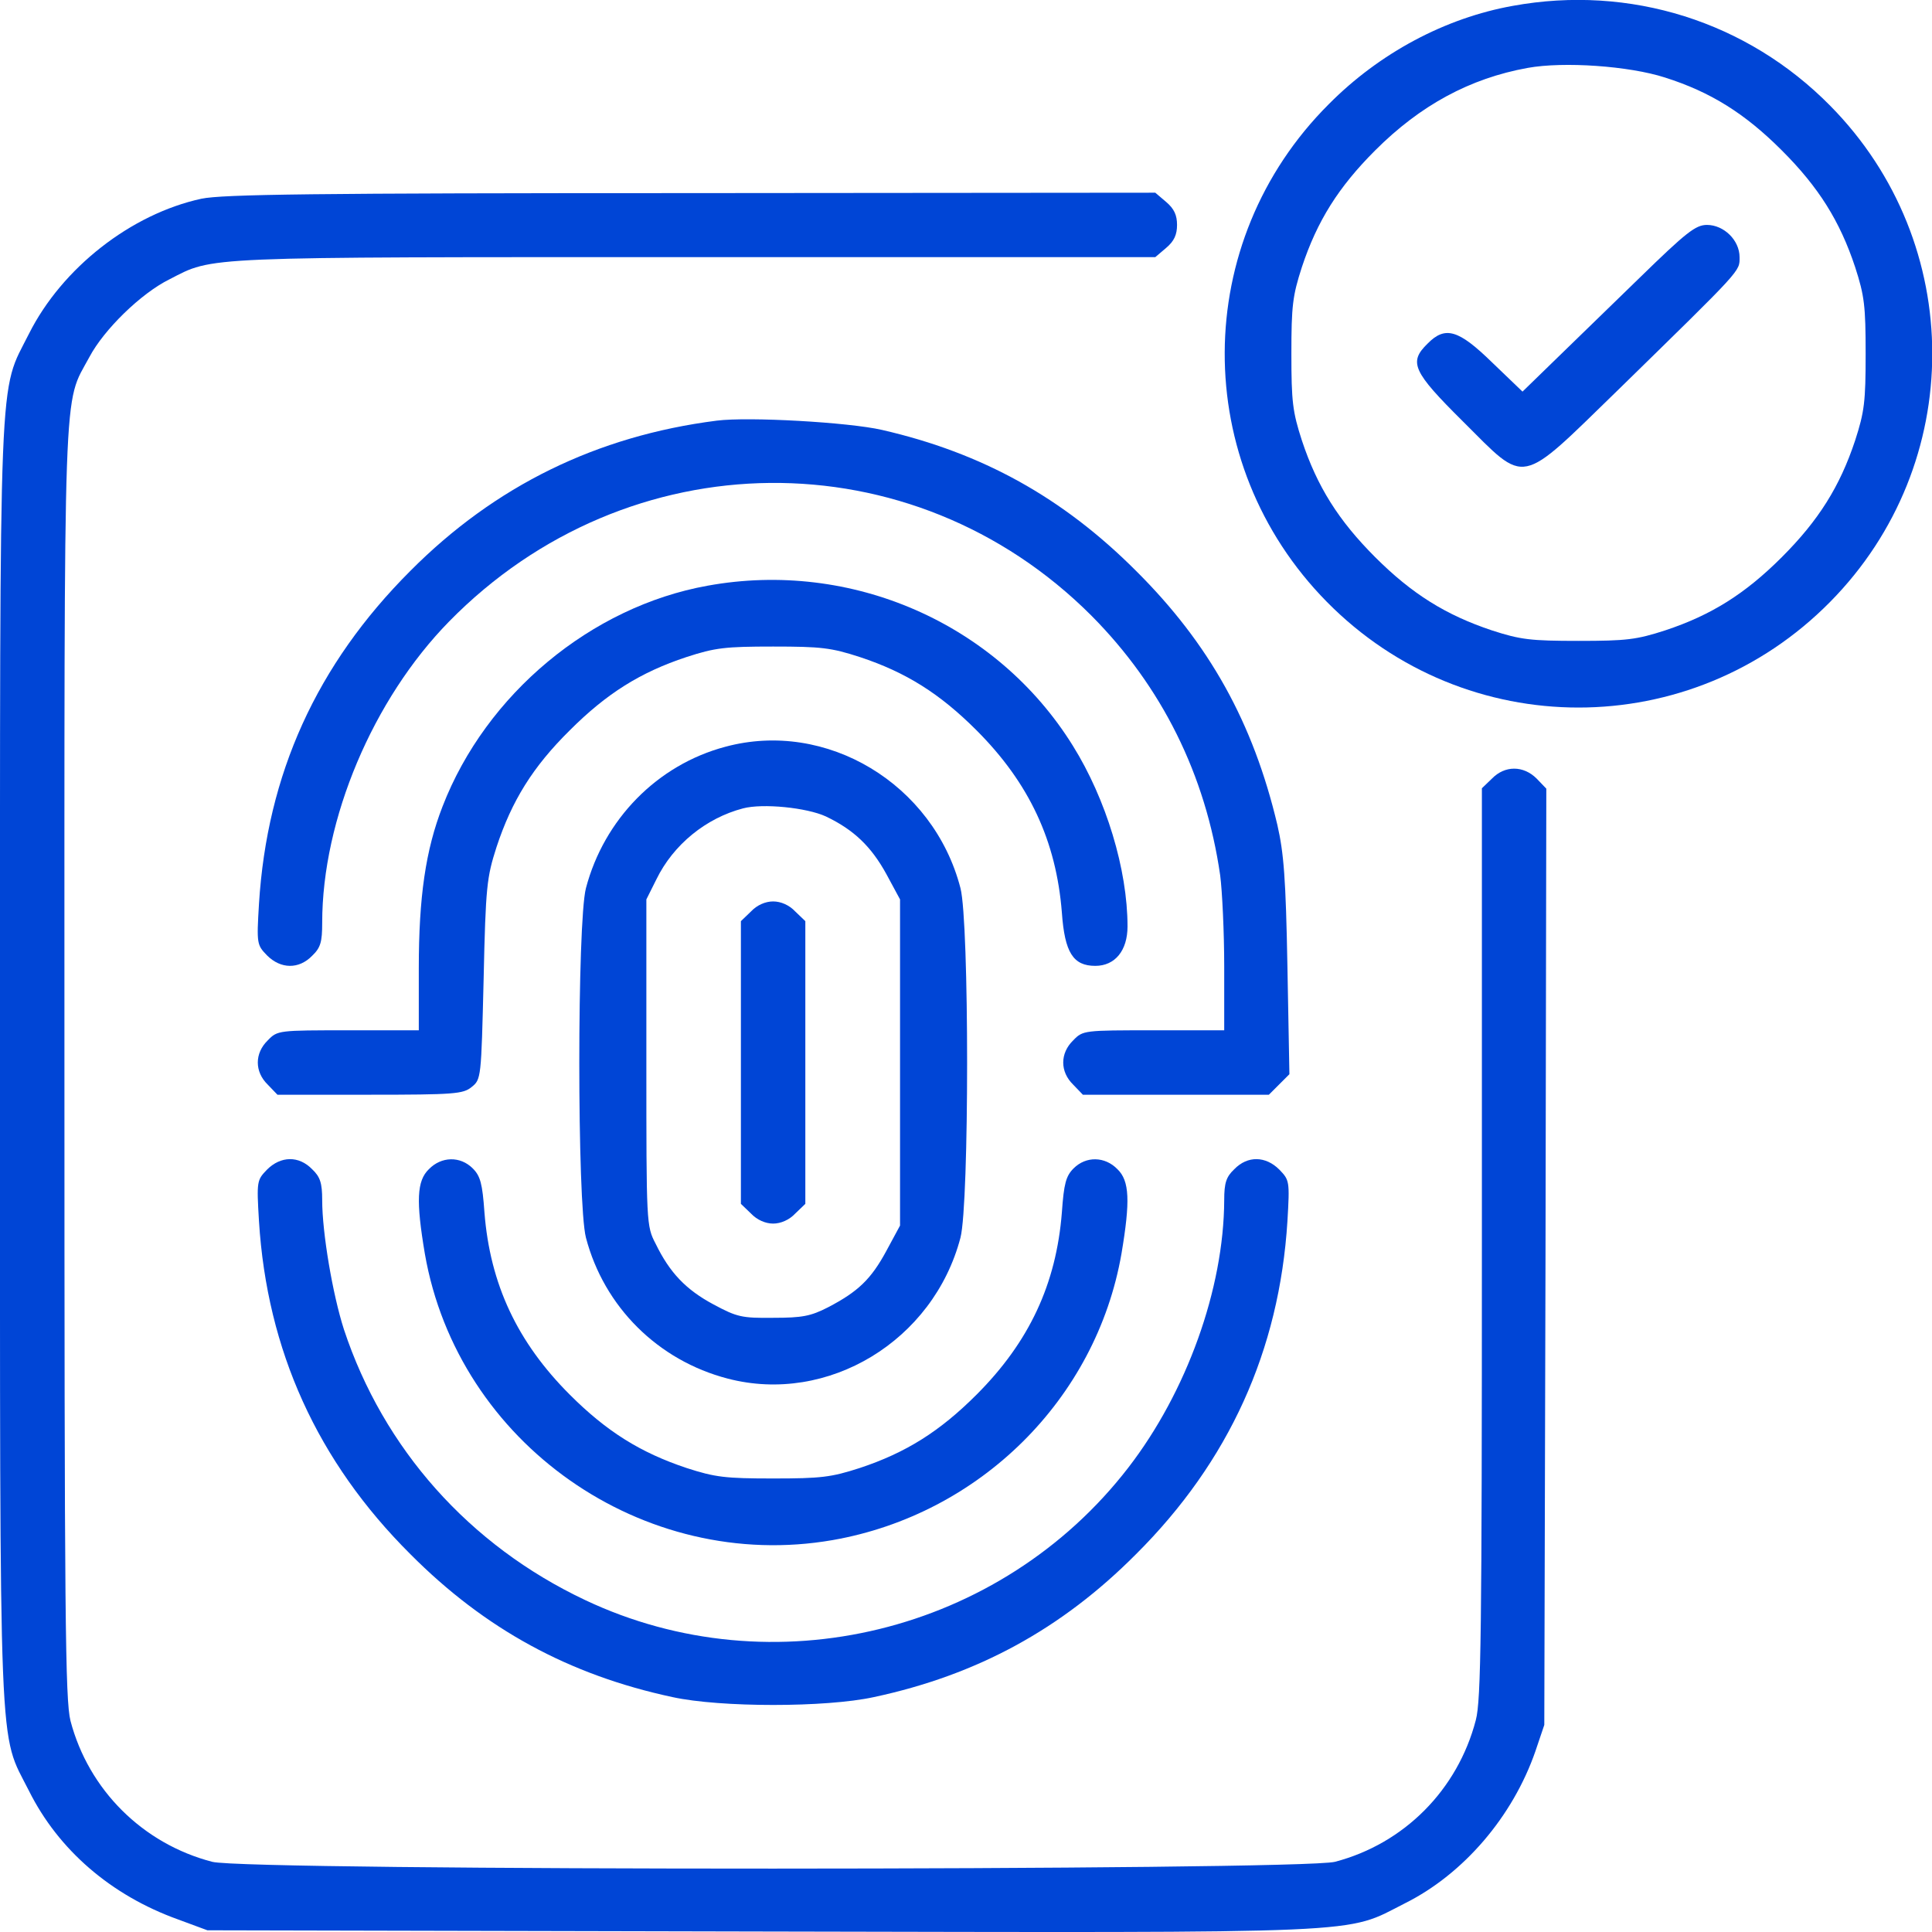
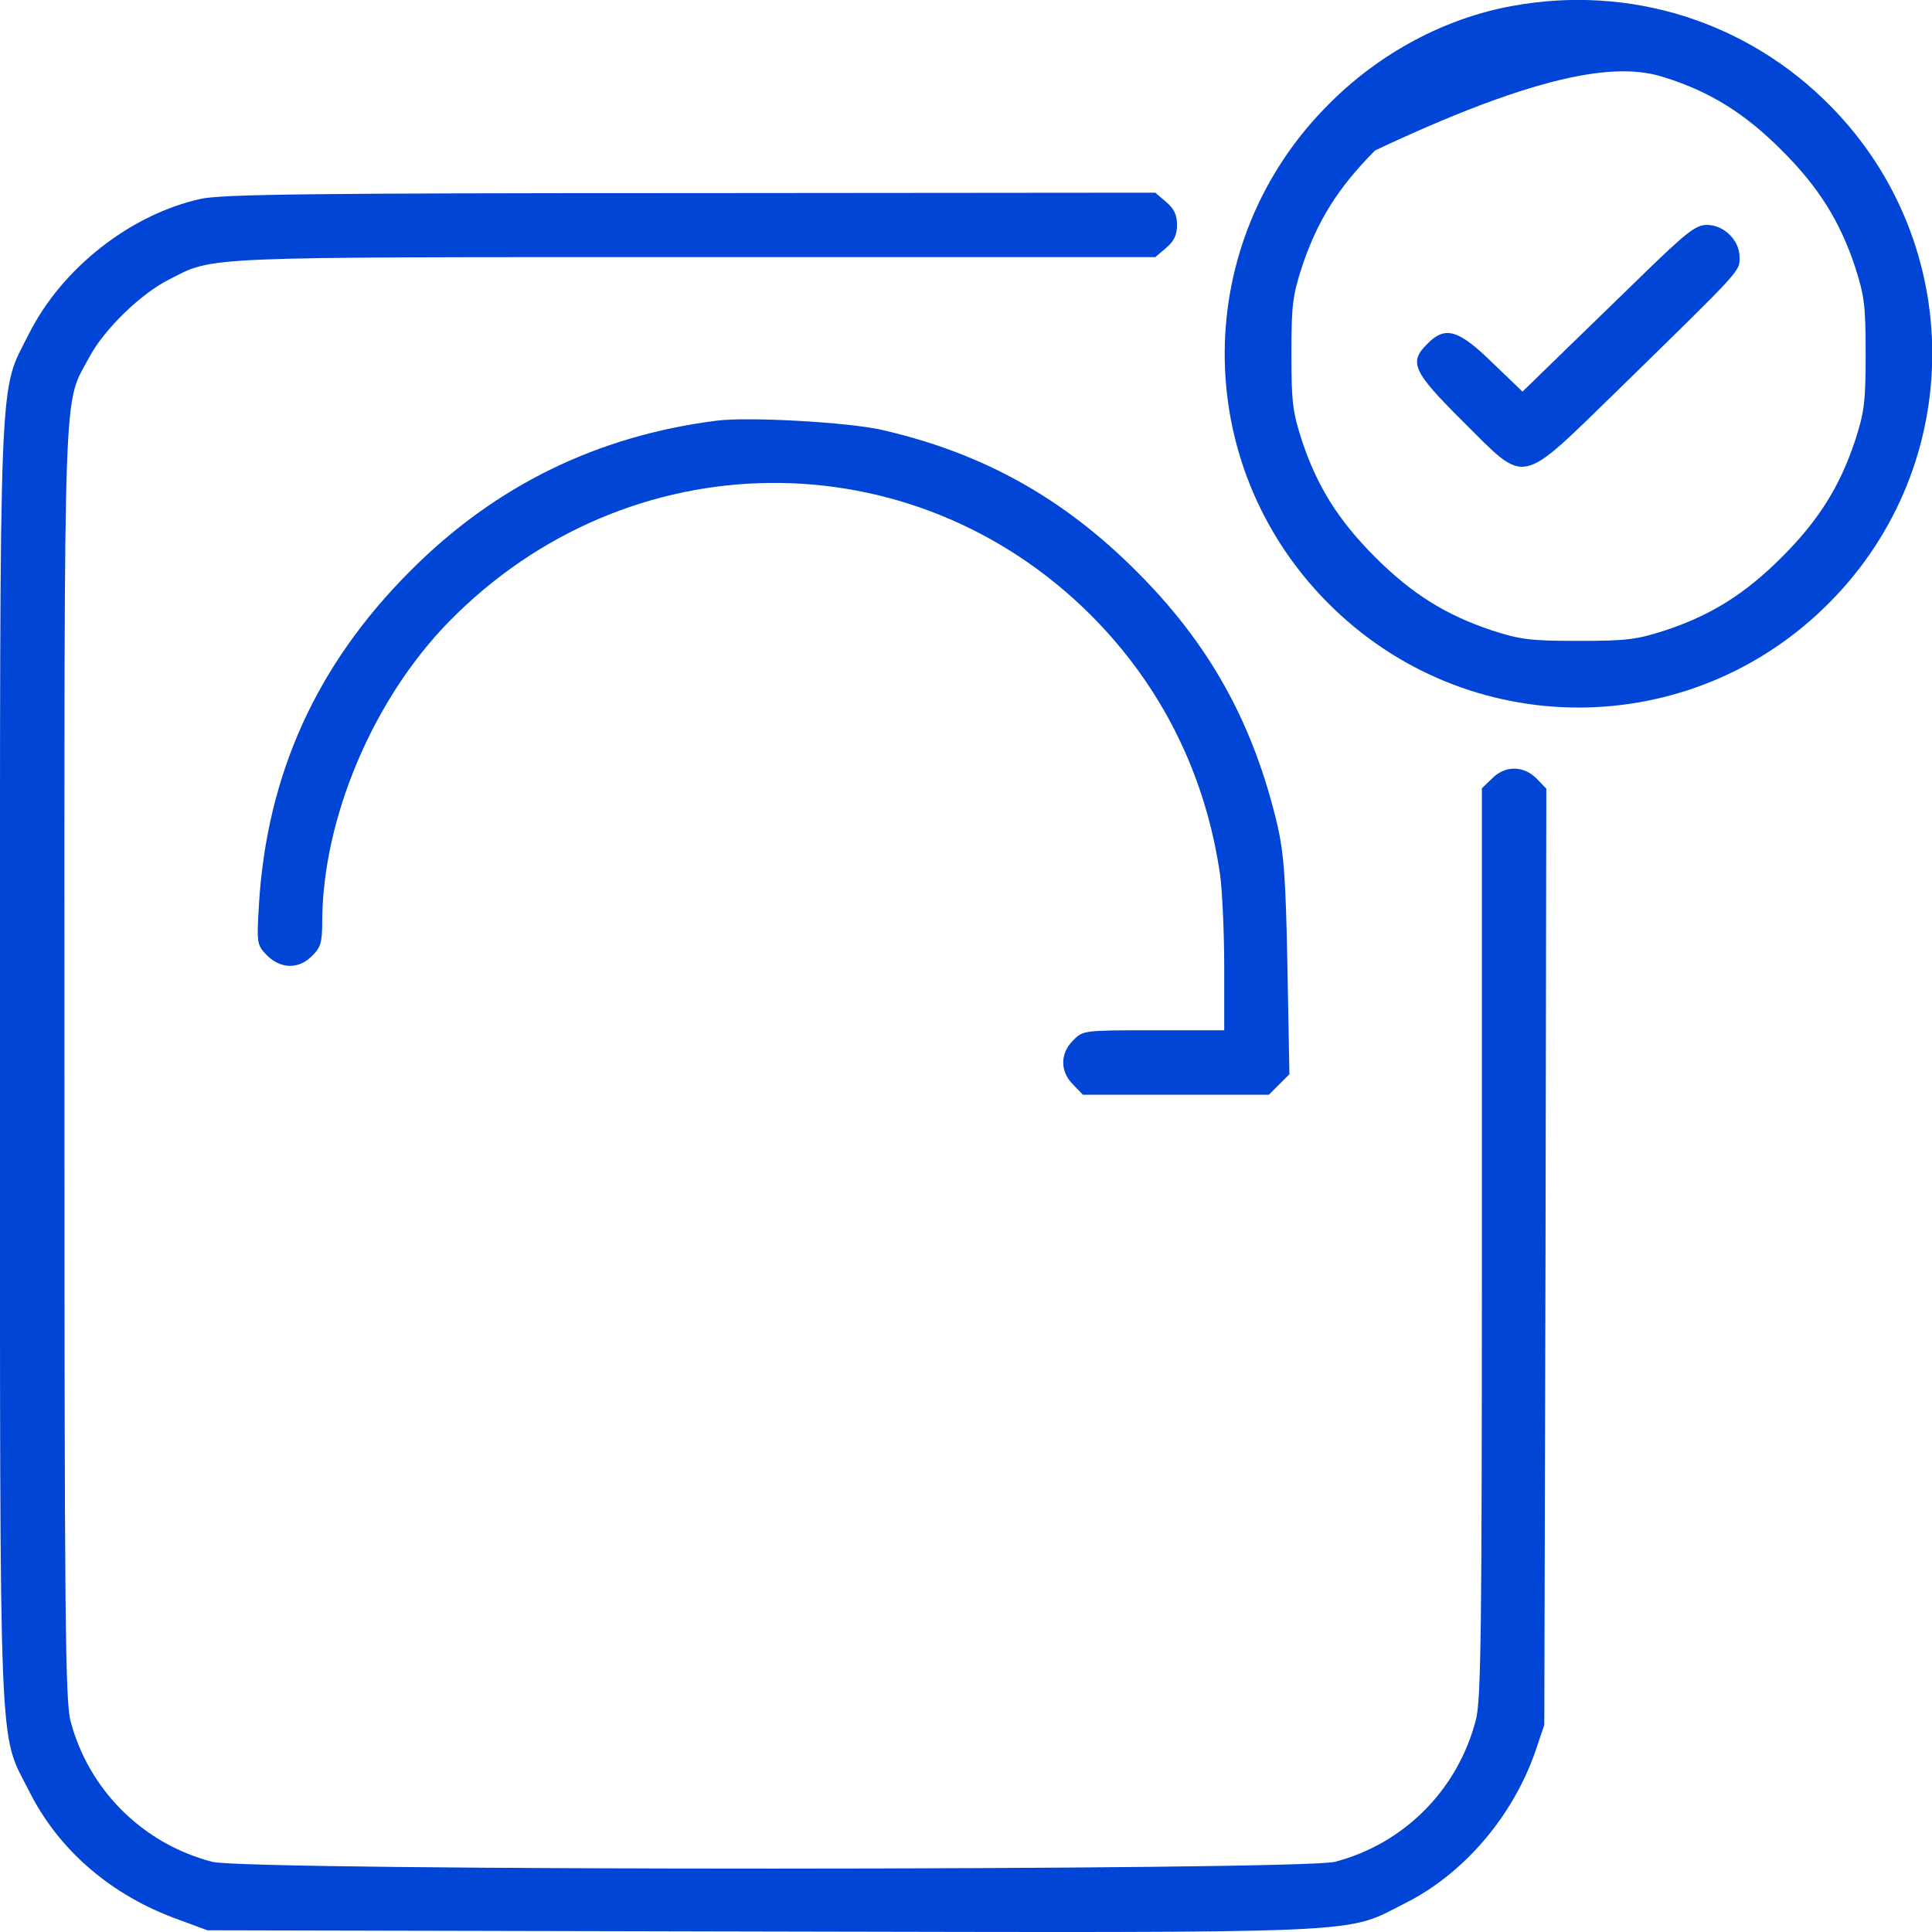
<svg xmlns="http://www.w3.org/2000/svg" width="43" height="43" viewBox="0 0 43 43" fill="none">
-   <path d="M33.672 0.13C32.166 0.399 30.705 1.179 29.576 2.317C26.502 5.382 26.484 10.303 29.531 13.395C32.623 16.532 37.642 16.532 40.734 13.395C43.763 10.329 43.763 5.418 40.734 2.353C38.888 0.48 36.28 -0.345 33.672 0.13ZM37.059 1.726C38.072 2.048 38.834 2.523 39.658 3.348C40.474 4.163 40.949 4.916 41.29 5.947C41.496 6.583 41.523 6.807 41.523 7.874C41.523 8.94 41.496 9.164 41.29 9.801C40.949 10.831 40.474 11.584 39.658 12.4C38.843 13.215 38.09 13.69 37.059 14.031C36.423 14.237 36.199 14.264 35.133 14.264C34.066 14.264 33.842 14.237 33.206 14.031C32.184 13.69 31.431 13.224 30.606 12.4C29.791 11.584 29.316 10.831 28.975 9.801C28.769 9.164 28.742 8.94 28.742 7.874C28.742 6.807 28.769 6.583 28.975 5.947C29.316 4.916 29.791 4.163 30.606 3.348C31.61 2.344 32.713 1.744 34.003 1.511C34.801 1.367 36.253 1.466 37.059 1.726Z" fill="#0045D6" />
+   <path d="M33.672 0.13C32.166 0.399 30.705 1.179 29.576 2.317C26.502 5.382 26.484 10.303 29.531 13.395C32.623 16.532 37.642 16.532 40.734 13.395C43.763 10.329 43.763 5.418 40.734 2.353C38.888 0.48 36.28 -0.345 33.672 0.13ZM37.059 1.726C38.072 2.048 38.834 2.523 39.658 3.348C40.474 4.163 40.949 4.916 41.29 5.947C41.496 6.583 41.523 6.807 41.523 7.874C41.523 8.94 41.496 9.164 41.29 9.801C40.949 10.831 40.474 11.584 39.658 12.4C38.843 13.215 38.09 13.69 37.059 14.031C36.423 14.237 36.199 14.264 35.133 14.264C34.066 14.264 33.842 14.237 33.206 14.031C32.184 13.69 31.431 13.224 30.606 12.4C29.791 11.584 29.316 10.831 28.975 9.801C28.769 9.164 28.742 8.94 28.742 7.874C28.742 6.807 28.769 6.583 28.975 5.947C29.316 4.916 29.791 4.163 30.606 3.348C34.801 1.367 36.253 1.466 37.059 1.726Z" fill="#0045D6" />
  <path d="M36.486 6.189C35.813 6.843 34.953 7.677 34.577 8.044L33.886 8.716L33.214 8.071C32.461 7.336 32.166 7.247 31.771 7.65C31.35 8.062 31.44 8.268 32.56 9.38C33.994 10.805 33.779 10.849 36.02 8.672C38.798 5.956 38.717 6.046 38.717 5.723C38.717 5.347 38.368 5.006 37.991 5.006C37.74 5.006 37.534 5.167 36.486 6.189Z" fill="#0045D6" />
  <path d="M4.482 4.423C2.913 4.764 1.381 5.965 0.646 7.426C-0.036 8.788 0 7.784 0 23.648C0 39.511 -0.036 38.508 0.646 39.861C1.3 41.169 2.465 42.182 3.962 42.72L4.616 42.962L16.912 42.989C30.697 43.016 29.908 43.051 31.27 42.361C32.579 41.707 33.672 40.425 34.174 38.974L34.371 38.391L34.398 27.968L34.416 17.553L34.201 17.329C33.905 17.034 33.493 17.034 33.206 17.329L32.982 17.544V27.654C32.982 36.33 32.964 37.844 32.847 38.283C32.444 39.834 31.252 41.035 29.711 41.438C28.922 41.635 5.503 41.644 4.724 41.438C3.173 41.035 1.972 39.834 1.569 38.301C1.452 37.835 1.434 36.043 1.434 23.648C1.434 8.089 1.398 9.048 1.99 7.946C2.313 7.336 3.137 6.53 3.773 6.216C4.768 5.705 4.365 5.723 15.478 5.723H25.713L25.955 5.517C26.135 5.365 26.197 5.221 26.197 5.006C26.197 4.791 26.135 4.648 25.955 4.495L25.713 4.289L15.389 4.298C6.937 4.298 4.957 4.325 4.482 4.423Z" fill="#0045D6" />
  <path d="M15.954 9.362C13.283 9.702 11.016 10.814 9.134 12.705C7.045 14.793 5.943 17.231 5.764 20.117C5.71 21.013 5.719 21.031 5.943 21.264C6.248 21.569 6.651 21.577 6.947 21.273C7.135 21.093 7.171 20.968 7.171 20.538C7.171 18.235 8.3 15.564 9.994 13.834C13.973 9.774 20.301 9.711 24.289 13.7C25.857 15.277 26.834 17.24 27.157 19.48C27.202 19.821 27.247 20.744 27.247 21.515V22.931H25.678C24.128 22.931 24.101 22.931 23.886 23.155C23.59 23.442 23.59 23.854 23.886 24.141L24.101 24.365H26.171H28.241L28.474 24.132L28.698 23.908L28.654 21.515C28.618 19.543 28.573 18.987 28.43 18.36C27.892 16.084 26.915 14.327 25.284 12.705C23.653 11.073 21.86 10.079 19.628 9.568C18.885 9.398 16.662 9.272 15.954 9.362Z" fill="#0045D6" />
-   <path d="M15.747 13.036C13.157 13.502 10.818 15.447 9.85 17.948C9.473 18.916 9.321 19.964 9.321 21.551V22.931H7.753C6.202 22.931 6.175 22.931 5.96 23.155C5.664 23.442 5.664 23.854 5.96 24.141L6.175 24.365H8.228C10.119 24.365 10.307 24.347 10.495 24.195C10.71 24.024 10.71 23.997 10.764 21.793C10.809 19.713 10.836 19.525 11.051 18.853C11.391 17.822 11.857 17.069 12.682 16.254C13.498 15.438 14.25 14.963 15.281 14.623C15.917 14.416 16.141 14.39 17.208 14.39C18.274 14.39 18.498 14.416 19.135 14.623C20.166 14.963 20.918 15.438 21.734 16.254C22.908 17.428 23.509 18.718 23.634 20.314C23.697 21.201 23.885 21.497 24.378 21.497C24.817 21.497 25.095 21.156 25.095 20.619C25.095 19.355 24.62 17.786 23.876 16.594C22.182 13.87 18.947 12.454 15.747 13.036Z" fill="#0045D6" />
-   <path d="M16.142 16.621C14.628 17.024 13.445 18.235 13.041 19.767C12.844 20.529 12.844 26.785 13.041 27.546C13.445 29.088 14.646 30.28 16.196 30.683C18.428 31.266 20.776 29.841 21.377 27.546C21.574 26.785 21.574 20.529 21.377 19.767C20.776 17.446 18.392 16.012 16.142 16.621ZM18.383 18.172C19.001 18.468 19.387 18.835 19.727 19.453L20.032 20.018V23.648V27.277L19.727 27.842C19.387 28.47 19.1 28.747 18.428 29.097C18.043 29.294 17.854 29.33 17.209 29.33C16.51 29.339 16.402 29.312 15.883 29.034C15.264 28.703 14.906 28.326 14.592 27.681C14.386 27.287 14.386 27.233 14.386 23.648V20.018L14.61 19.57C14.986 18.799 15.712 18.208 16.537 17.992C16.976 17.876 17.953 17.974 18.383 18.172Z" fill="#0045D6" />
-   <path d="M16.714 20.287L16.49 20.502V23.648V26.794L16.714 27.009C16.849 27.152 17.037 27.233 17.207 27.233C17.378 27.233 17.566 27.152 17.7 27.009L17.924 26.794V23.648V20.502L17.7 20.287C17.566 20.143 17.378 20.063 17.207 20.063C17.037 20.063 16.849 20.143 16.714 20.287Z" fill="#0045D6" />
-   <path d="M5.943 26.032C5.719 26.265 5.71 26.282 5.764 27.179C5.943 30.056 7.063 32.529 9.134 34.591C10.792 36.258 12.665 37.279 14.968 37.772C16.035 38.005 18.383 38.005 19.449 37.772C21.753 37.279 23.626 36.258 25.284 34.591C27.354 32.529 28.474 30.056 28.654 27.179C28.707 26.282 28.698 26.265 28.474 26.032C28.17 25.727 27.766 25.718 27.471 26.023C27.291 26.193 27.247 26.327 27.247 26.713C27.238 28.684 26.413 30.979 25.113 32.664C22.272 36.347 17.191 37.584 13.023 35.612C10.442 34.393 8.533 32.242 7.655 29.59C7.404 28.81 7.171 27.439 7.171 26.713C7.171 26.327 7.126 26.193 6.947 26.023C6.651 25.718 6.248 25.727 5.943 26.032Z" fill="#0045D6" />
-   <path d="M9.545 26.023C9.276 26.282 9.258 26.731 9.456 27.905C10.19 32.126 14.313 35.012 18.534 34.277C21.806 33.703 24.396 31.14 24.96 27.905C25.158 26.731 25.14 26.282 24.871 26.023C24.593 25.736 24.172 25.727 23.894 26.005C23.724 26.175 23.679 26.345 23.634 26.982C23.509 28.577 22.908 29.867 21.734 31.041C20.918 31.857 20.166 32.332 19.135 32.673C18.499 32.879 18.274 32.906 17.208 32.906C16.142 32.906 15.917 32.879 15.281 32.673C14.259 32.332 13.507 31.866 12.682 31.041C11.517 29.876 10.907 28.586 10.782 26.982C10.737 26.345 10.692 26.175 10.522 26.005C10.244 25.727 9.823 25.736 9.545 26.023Z" fill="#0045D6" />
</svg>